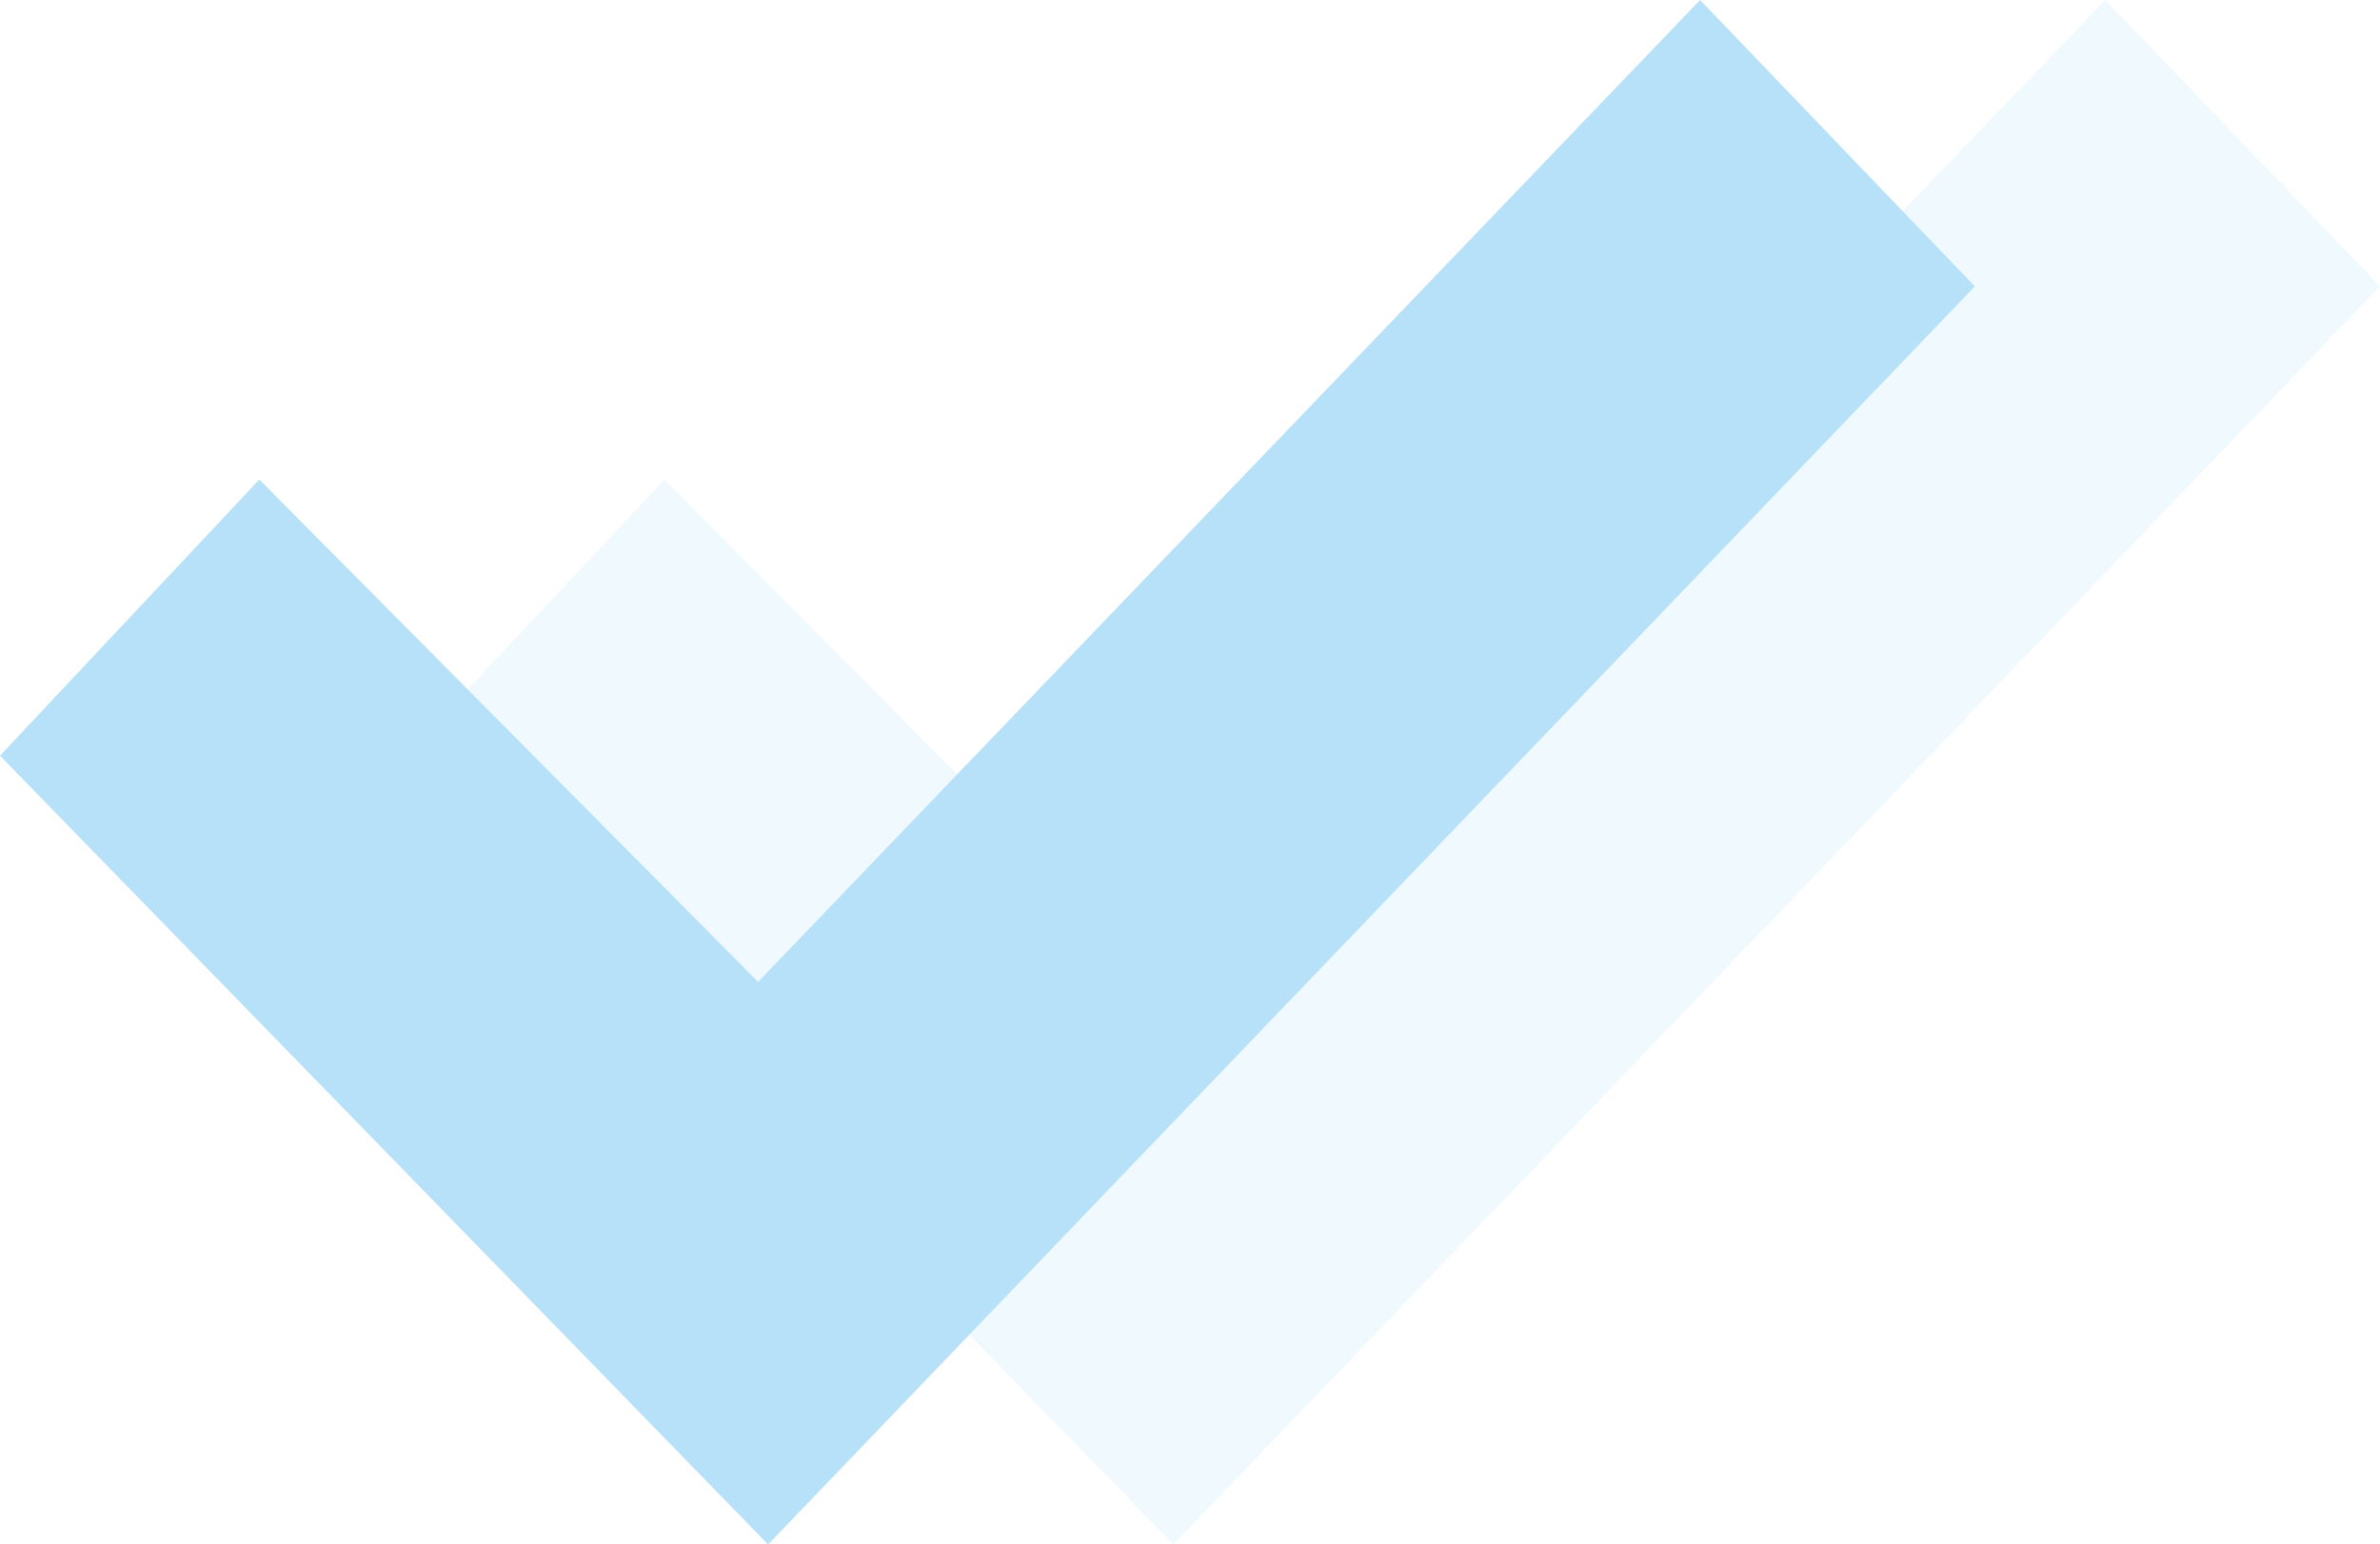
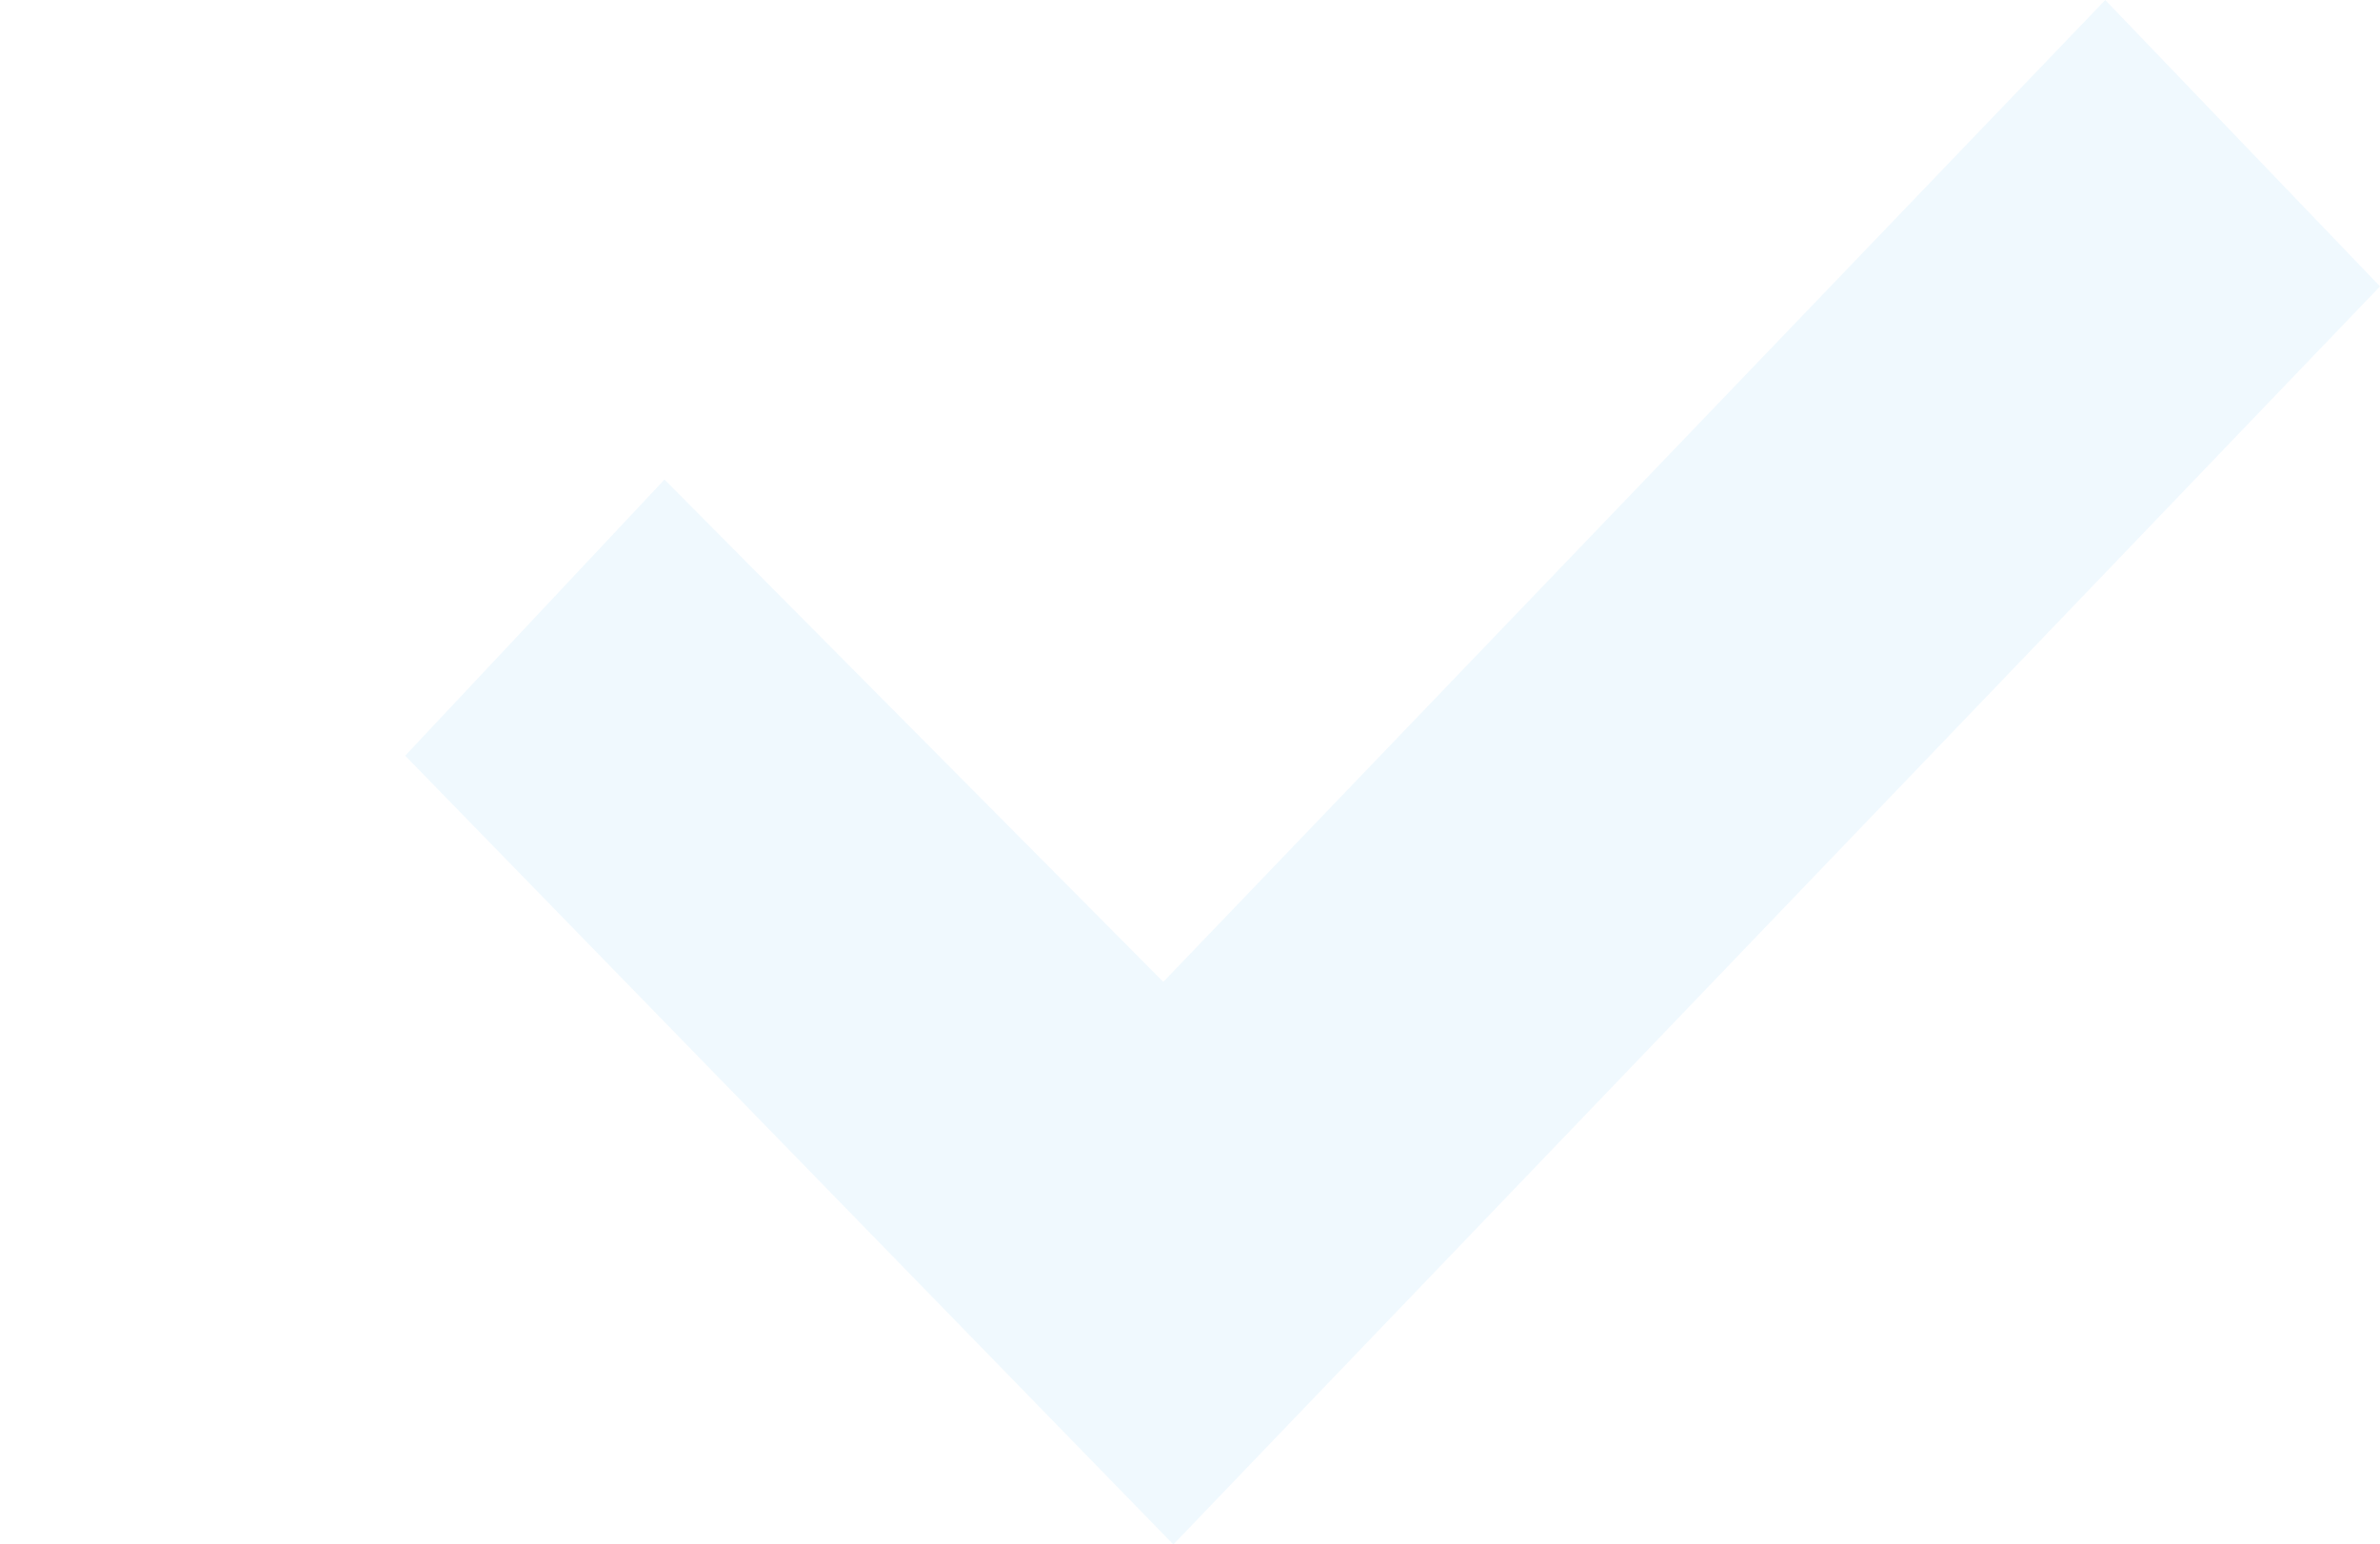
<svg xmlns="http://www.w3.org/2000/svg" width="54.221" height="35.189" viewBox="0 0 54.221 35.189">
  <g id="Grupo_5275" data-name="Grupo 5275" transform="translate(-268 -4784.822)">
    <path id="Trazado_2391" data-name="Trazado 2391" d="M38.731,0,17.271,22.371,5.907,10.926,0,17.218,17.5,35.189,44.99,6.525Z" transform="translate(277.231 4784.822)" fill="#b6e1f9" opacity="0.21" />
-     <path id="Trazado_2392" data-name="Trazado 2392" d="M38.731,0,17.271,22.371,5.907,10.926,0,17.218,17.5,35.189,44.99,6.525Z" transform="translate(268 4784.822)" fill="#b6e1f9" />
  </g>
</svg>